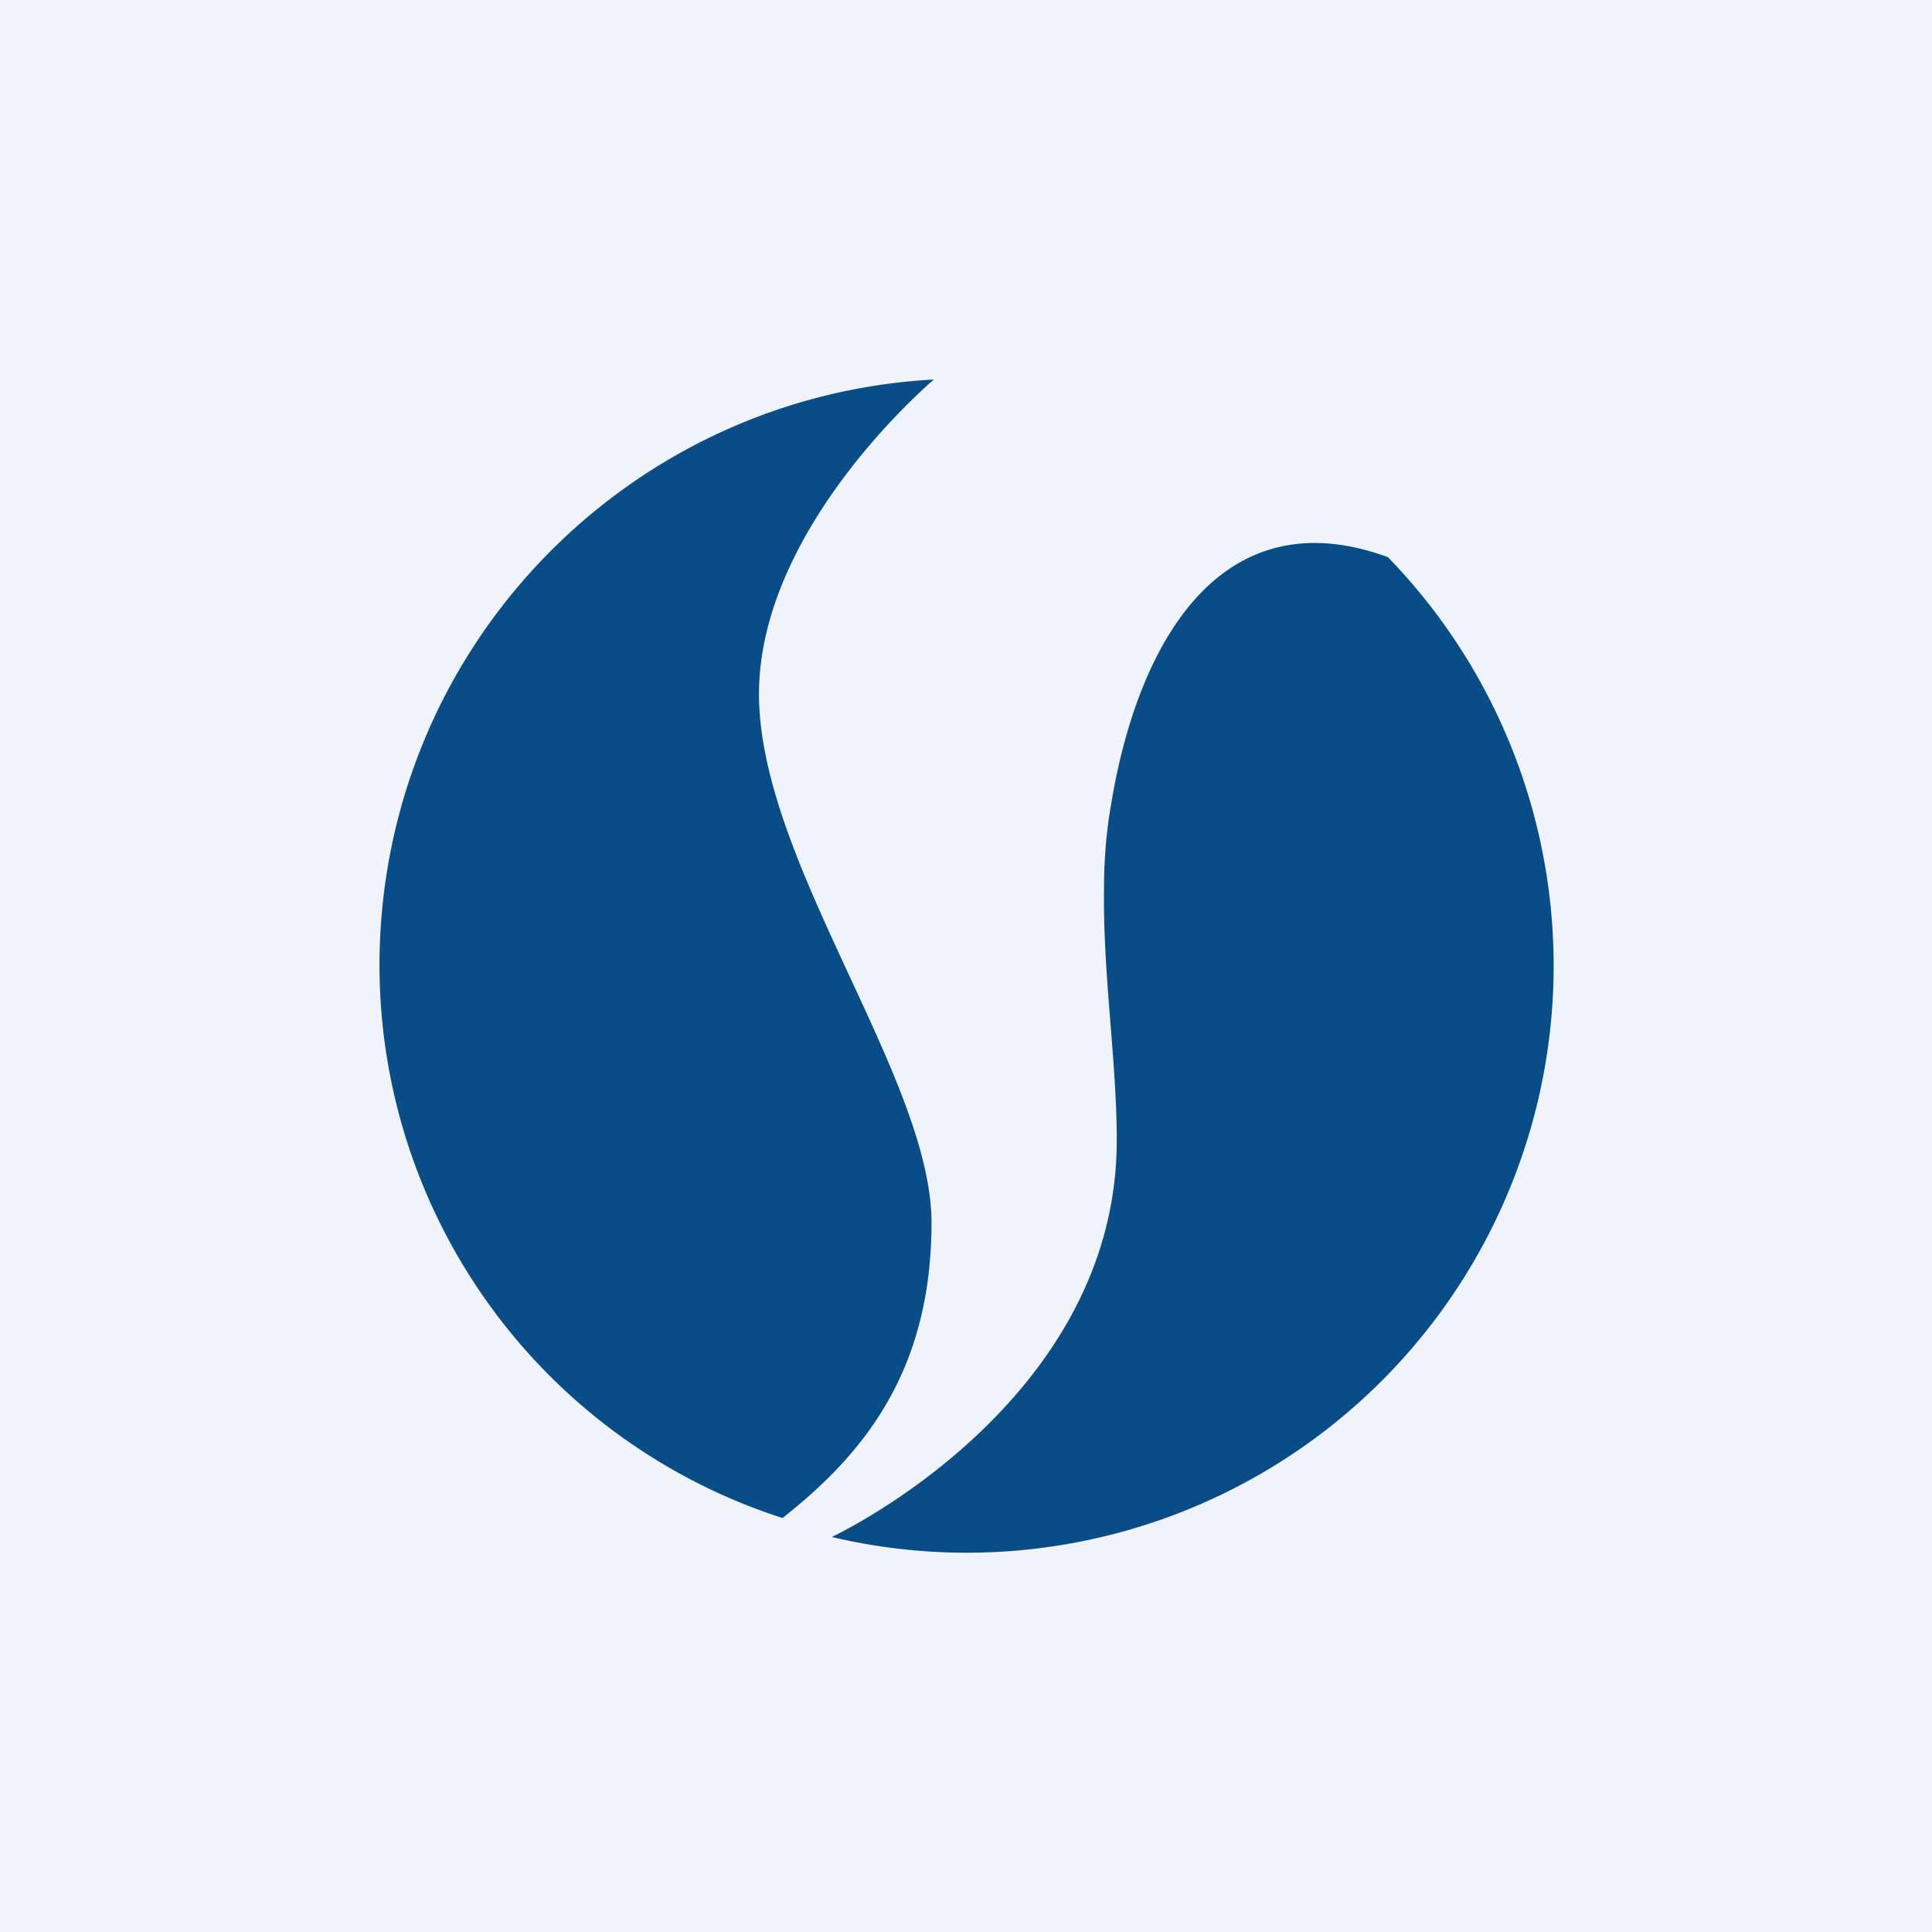
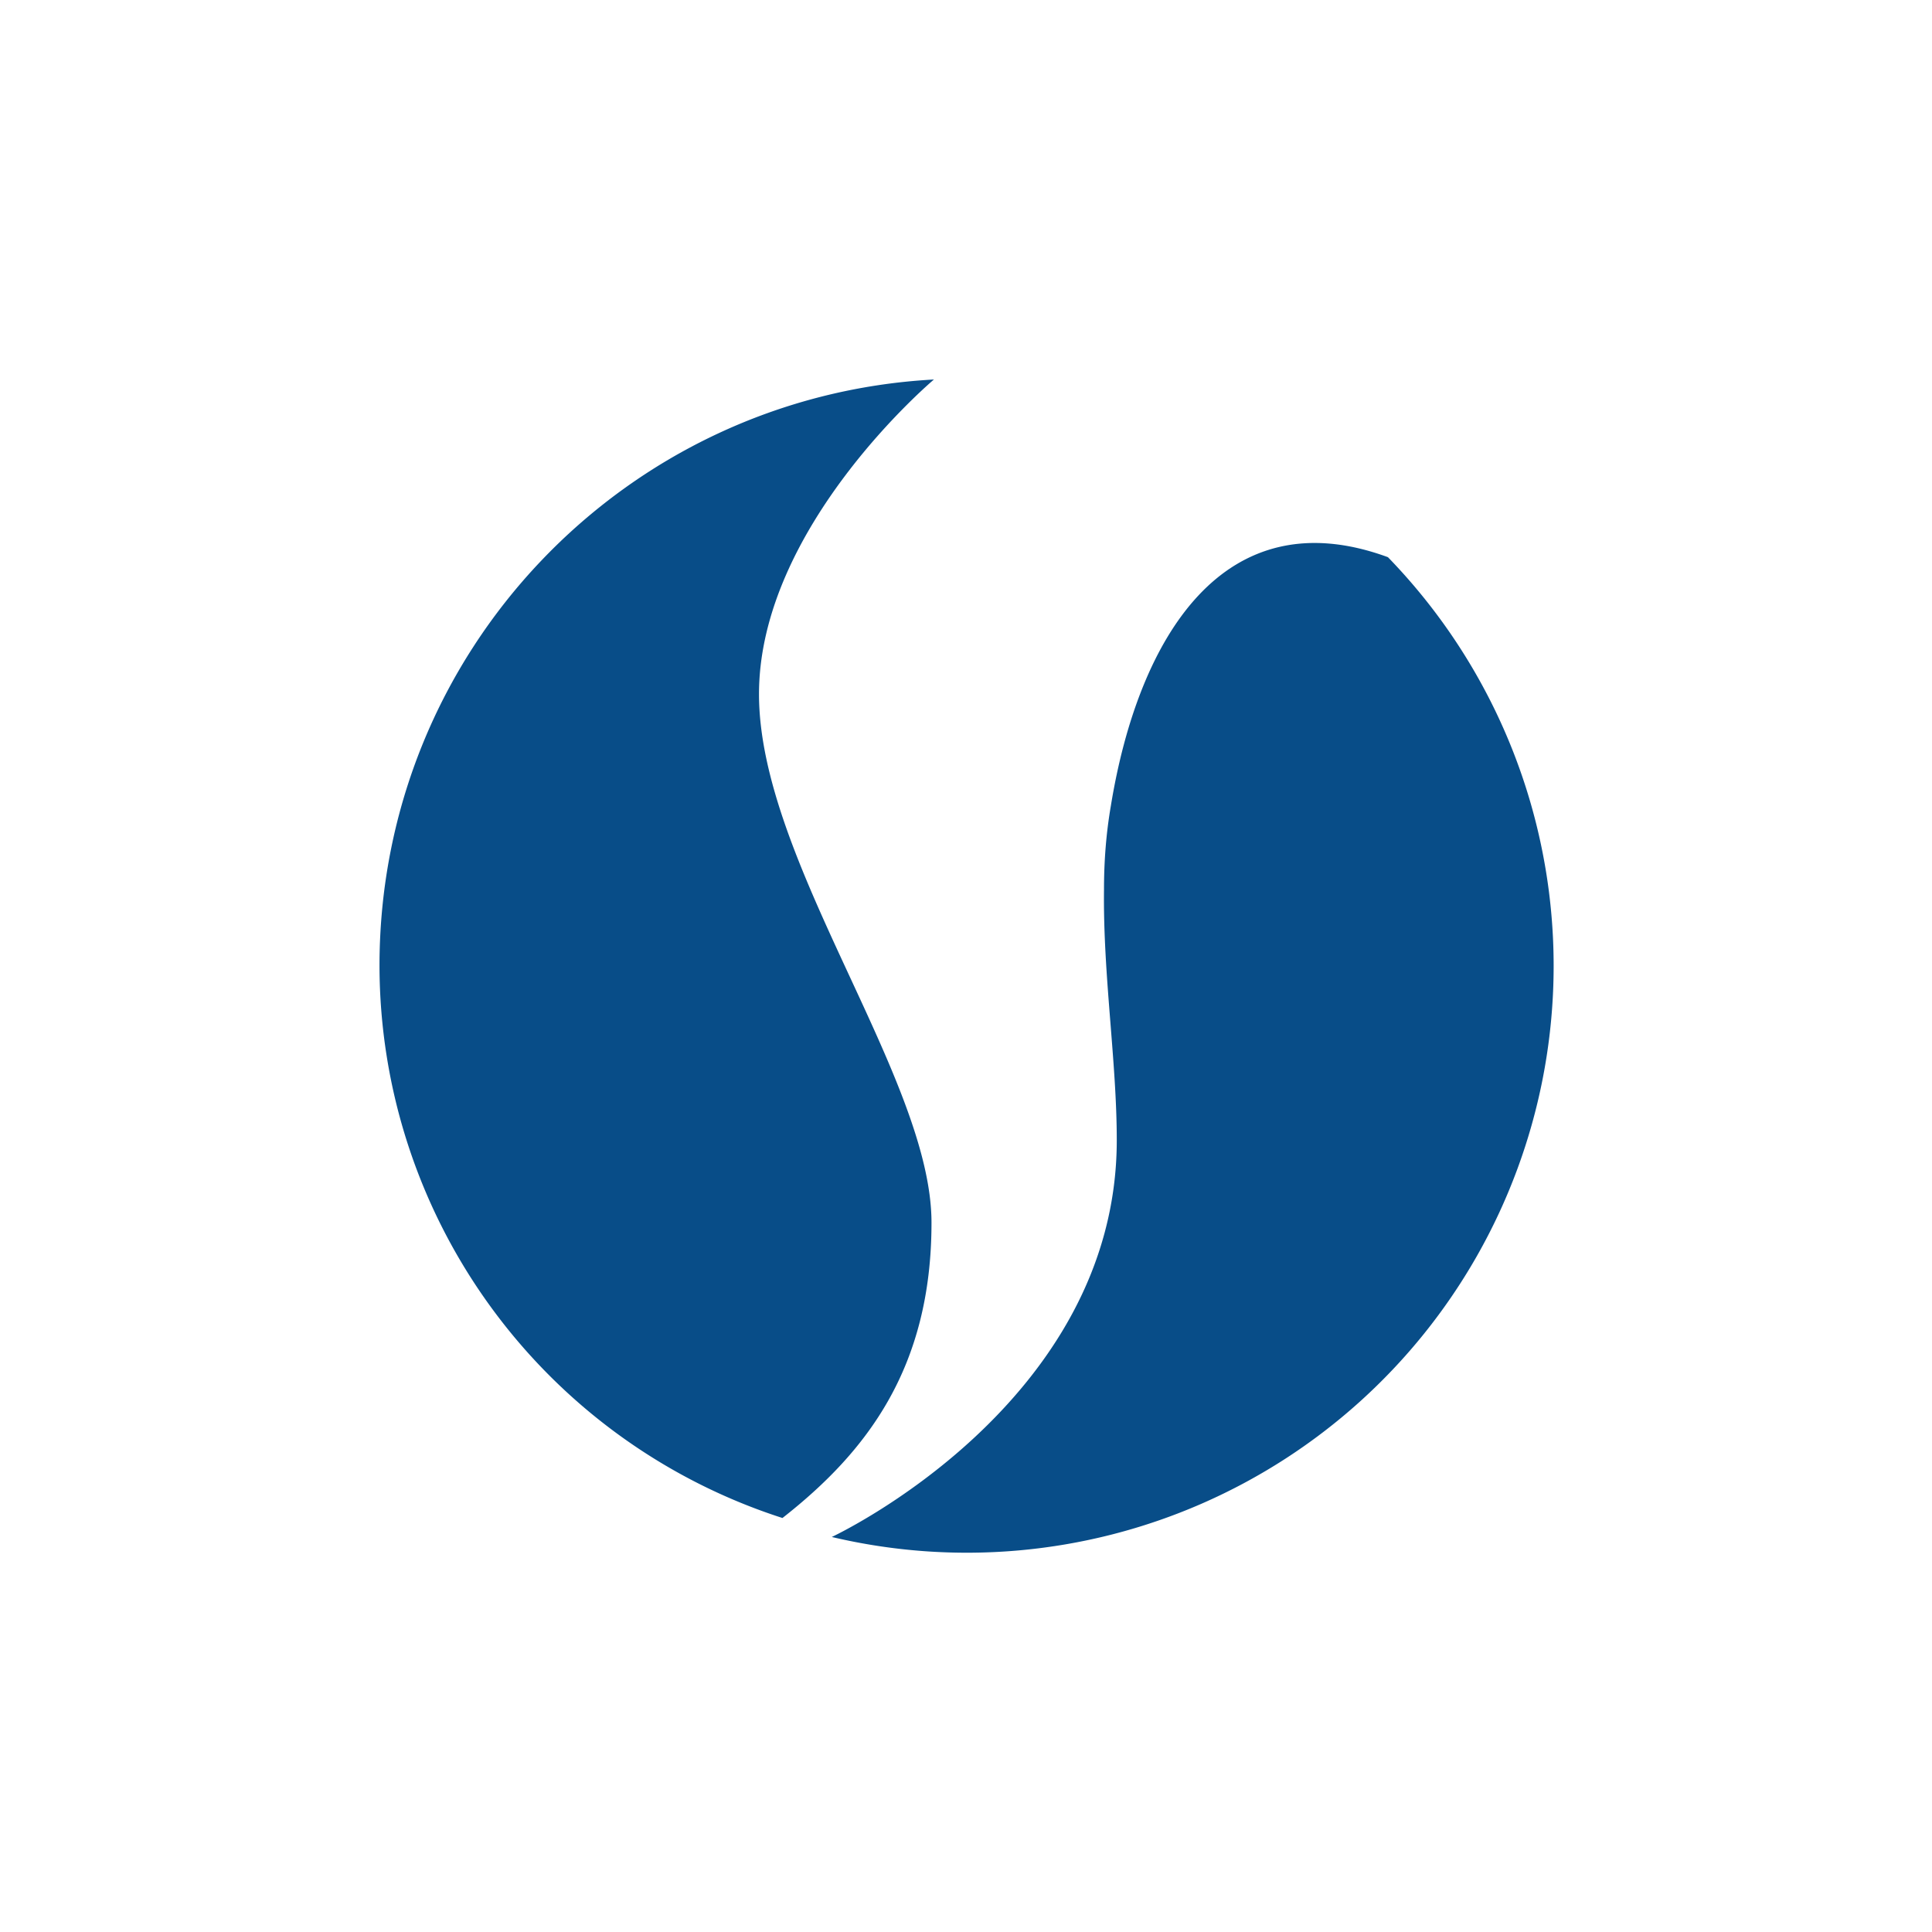
<svg xmlns="http://www.w3.org/2000/svg" width="56" height="56" viewBox="0 0 56 56">
-   <path fill="#F0F3FA" d="M0 0h56v56H0z" />
  <path d="M40.23 16.15a17.01 17.01 0 0 1-16.12 28.4c.04-.02 8.26-3.86 8.26-11.5 0-2.29-.4-4.78-.37-7.26 0-.82.06-1.63.2-2.44.8-4.9 3.29-8.94 8.03-7.2ZM22.68 44A16.84 16.84 0 0 1 11 27.99C11 18.9 18.1 11.49 27.07 11c-.03.03-5.07 4.27-5.07 9.12 0 4.86 5 11.12 5 15.32 0 4.2-1.87 6.64-4.32 8.56Z" fill="#084D88" />
</svg>